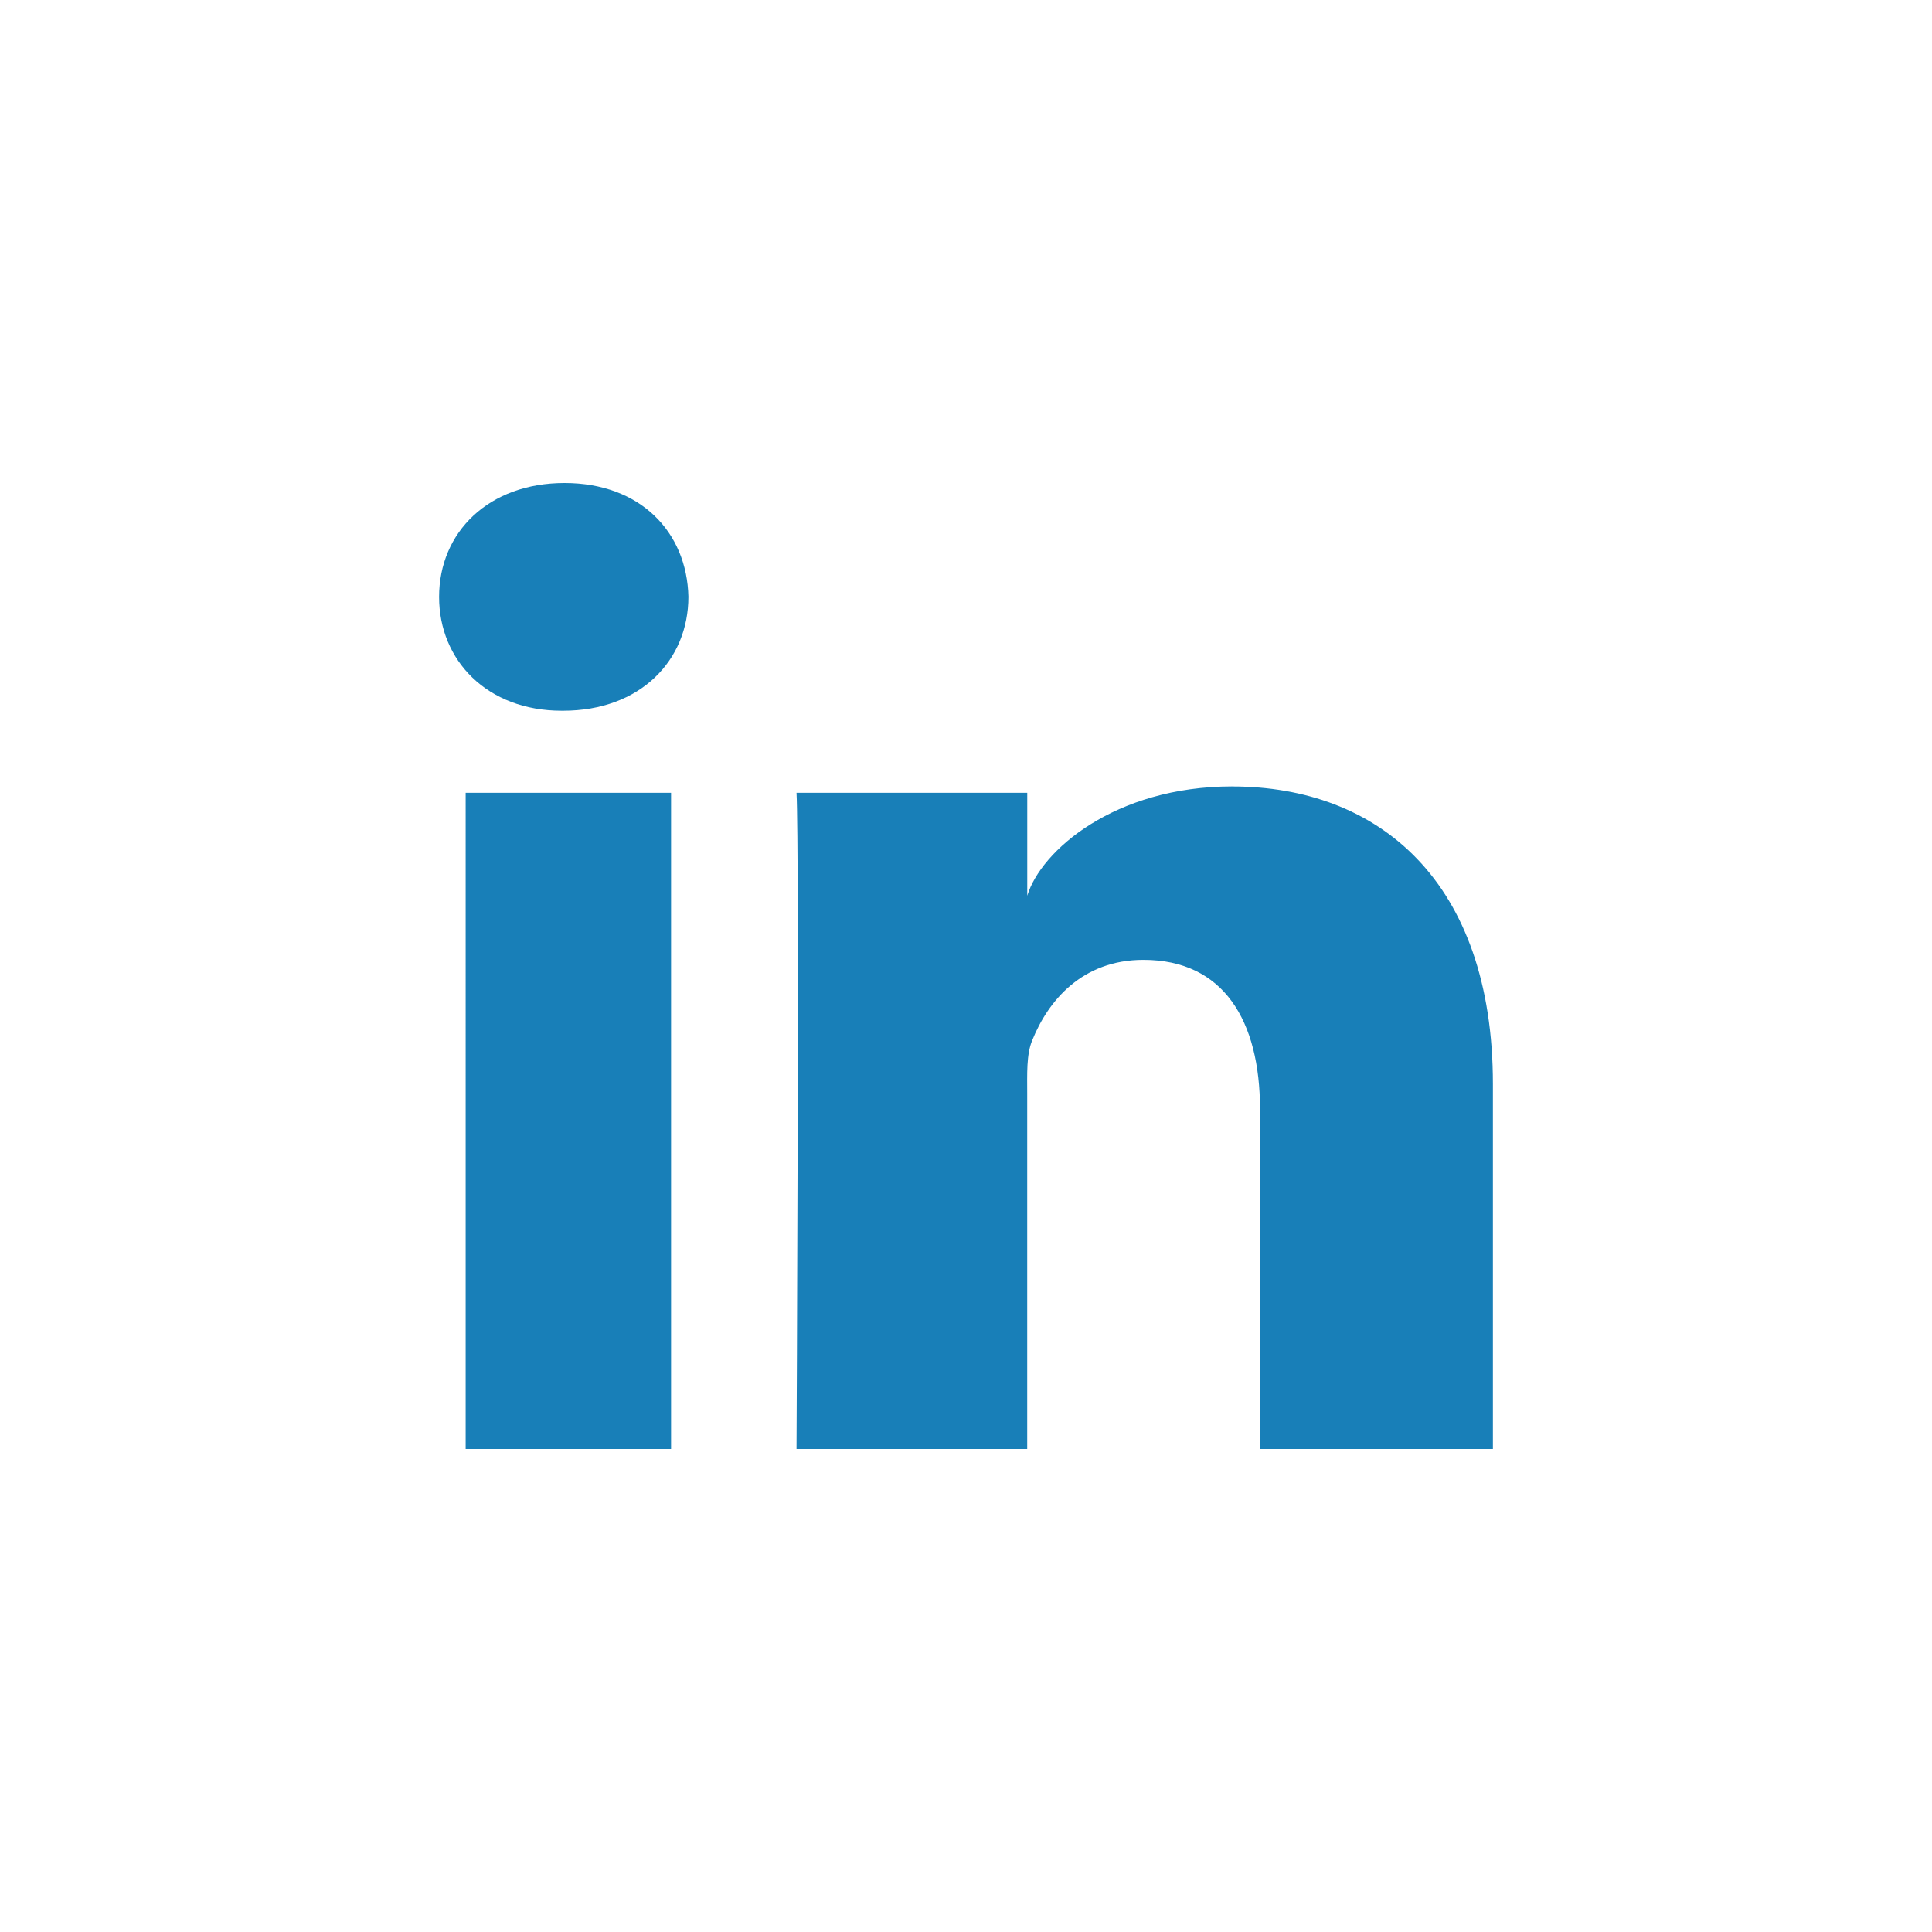
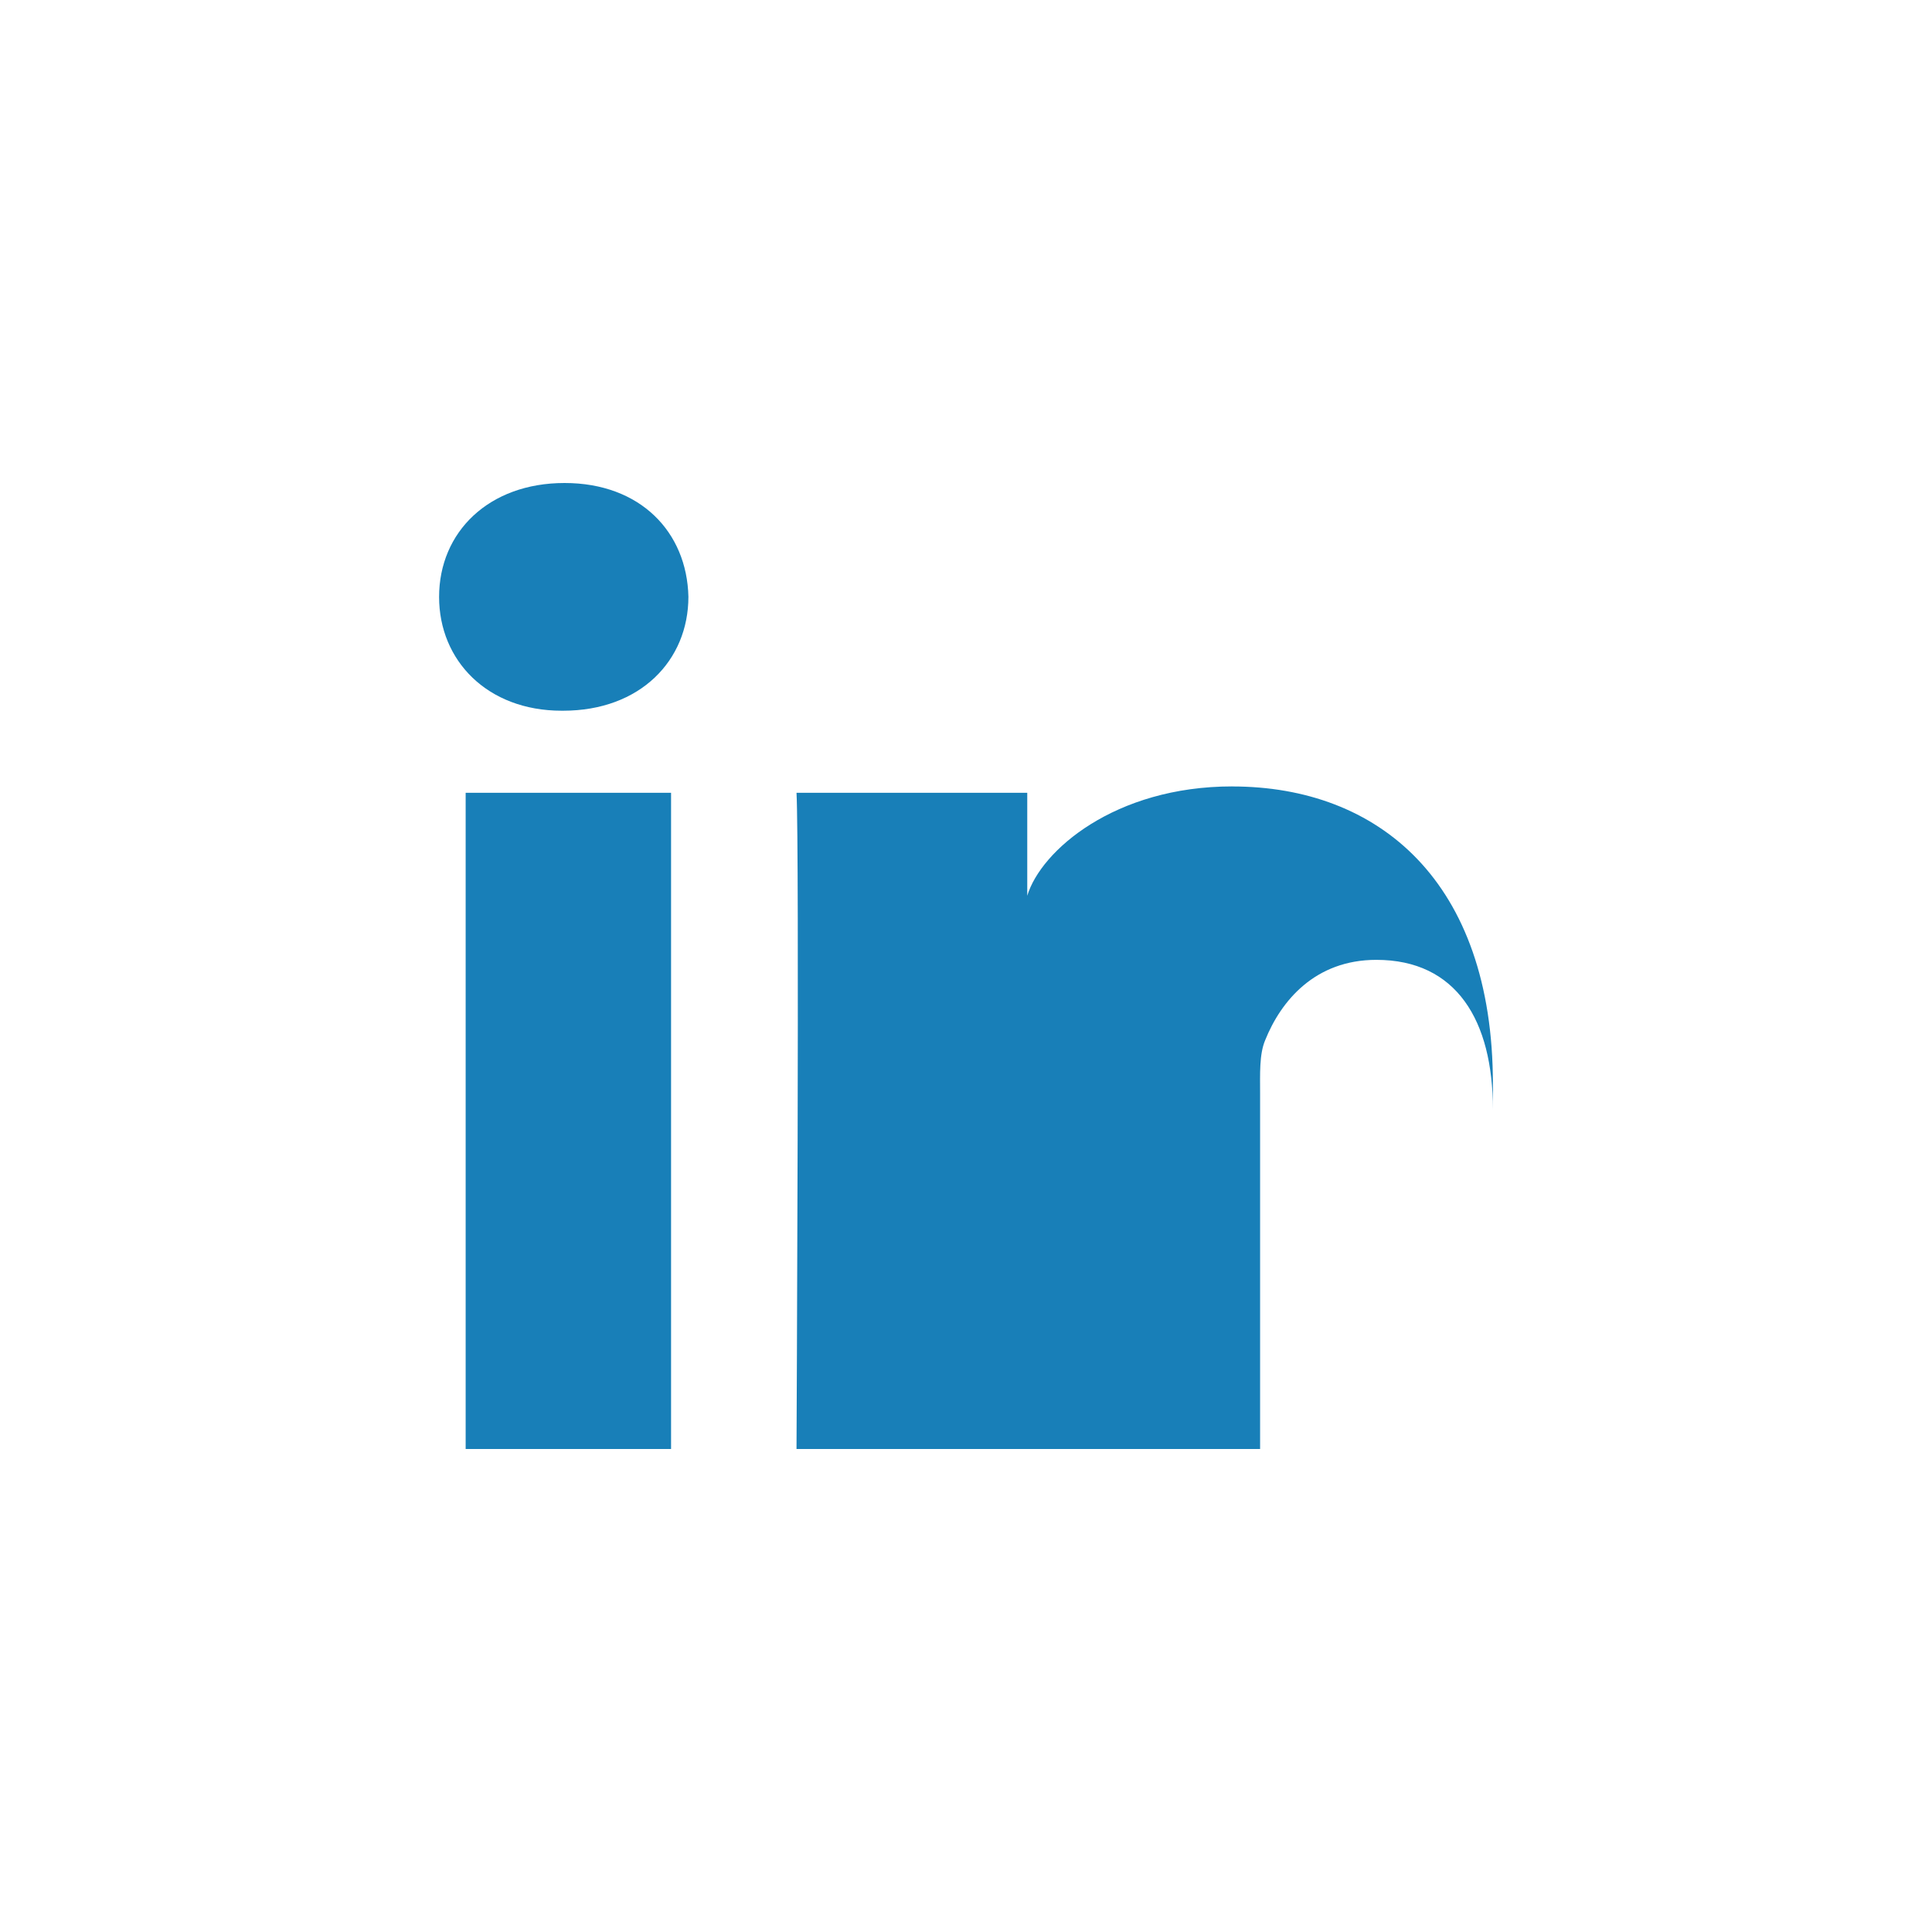
<svg xmlns="http://www.w3.org/2000/svg" width="44" height="44" viewBox="0 0 44 44">
  <g fill="none" fill-rule="evenodd" transform="translate(-61 -1)">
-     <rect width="283" height="45" x=".5" y=".5" stroke="#979797" rx="4" />
-     <path fill="#187FB8" d="M89.063 18.911c3.325 0 5.937 2.15 5.937 6.78V34h-5.304v-7.734c0-2.024-.83-3.406-2.655-3.406-1.395 0-2.171.932-2.532 1.831-.136.323-.115.772-.115 1.222V34H79.14s.068-13.7 0-14.945h5.255V21.4c.31-1.026 1.99-2.49 4.67-2.49zm-12.78.144V34h-4.678V19.055h4.678zM73.857 12c1.726 0 2.787 1.116 2.821 2.59 0 1.45-1.095 2.596-2.853 2.596h-.034c-1.693 0-2.791-1.143-2.791-2.591C71 13.118 72.13 12 73.857 12z" />
+     <path fill="#187FB8" d="M89.063 18.911c3.325 0 5.937 2.15 5.937 6.78V34v-7.734c0-2.024-.83-3.406-2.655-3.406-1.395 0-2.171.932-2.532 1.831-.136.323-.115.772-.115 1.222V34H79.14s.068-13.7 0-14.945h5.255V21.4c.31-1.026 1.99-2.49 4.67-2.49zm-12.78.144V34h-4.678V19.055h4.678zM73.857 12c1.726 0 2.787 1.116 2.821 2.59 0 1.45-1.095 2.596-2.853 2.596h-.034c-1.693 0-2.791-1.143-2.791-2.591C71 13.118 72.13 12 73.857 12z" />
  </g>
</svg>